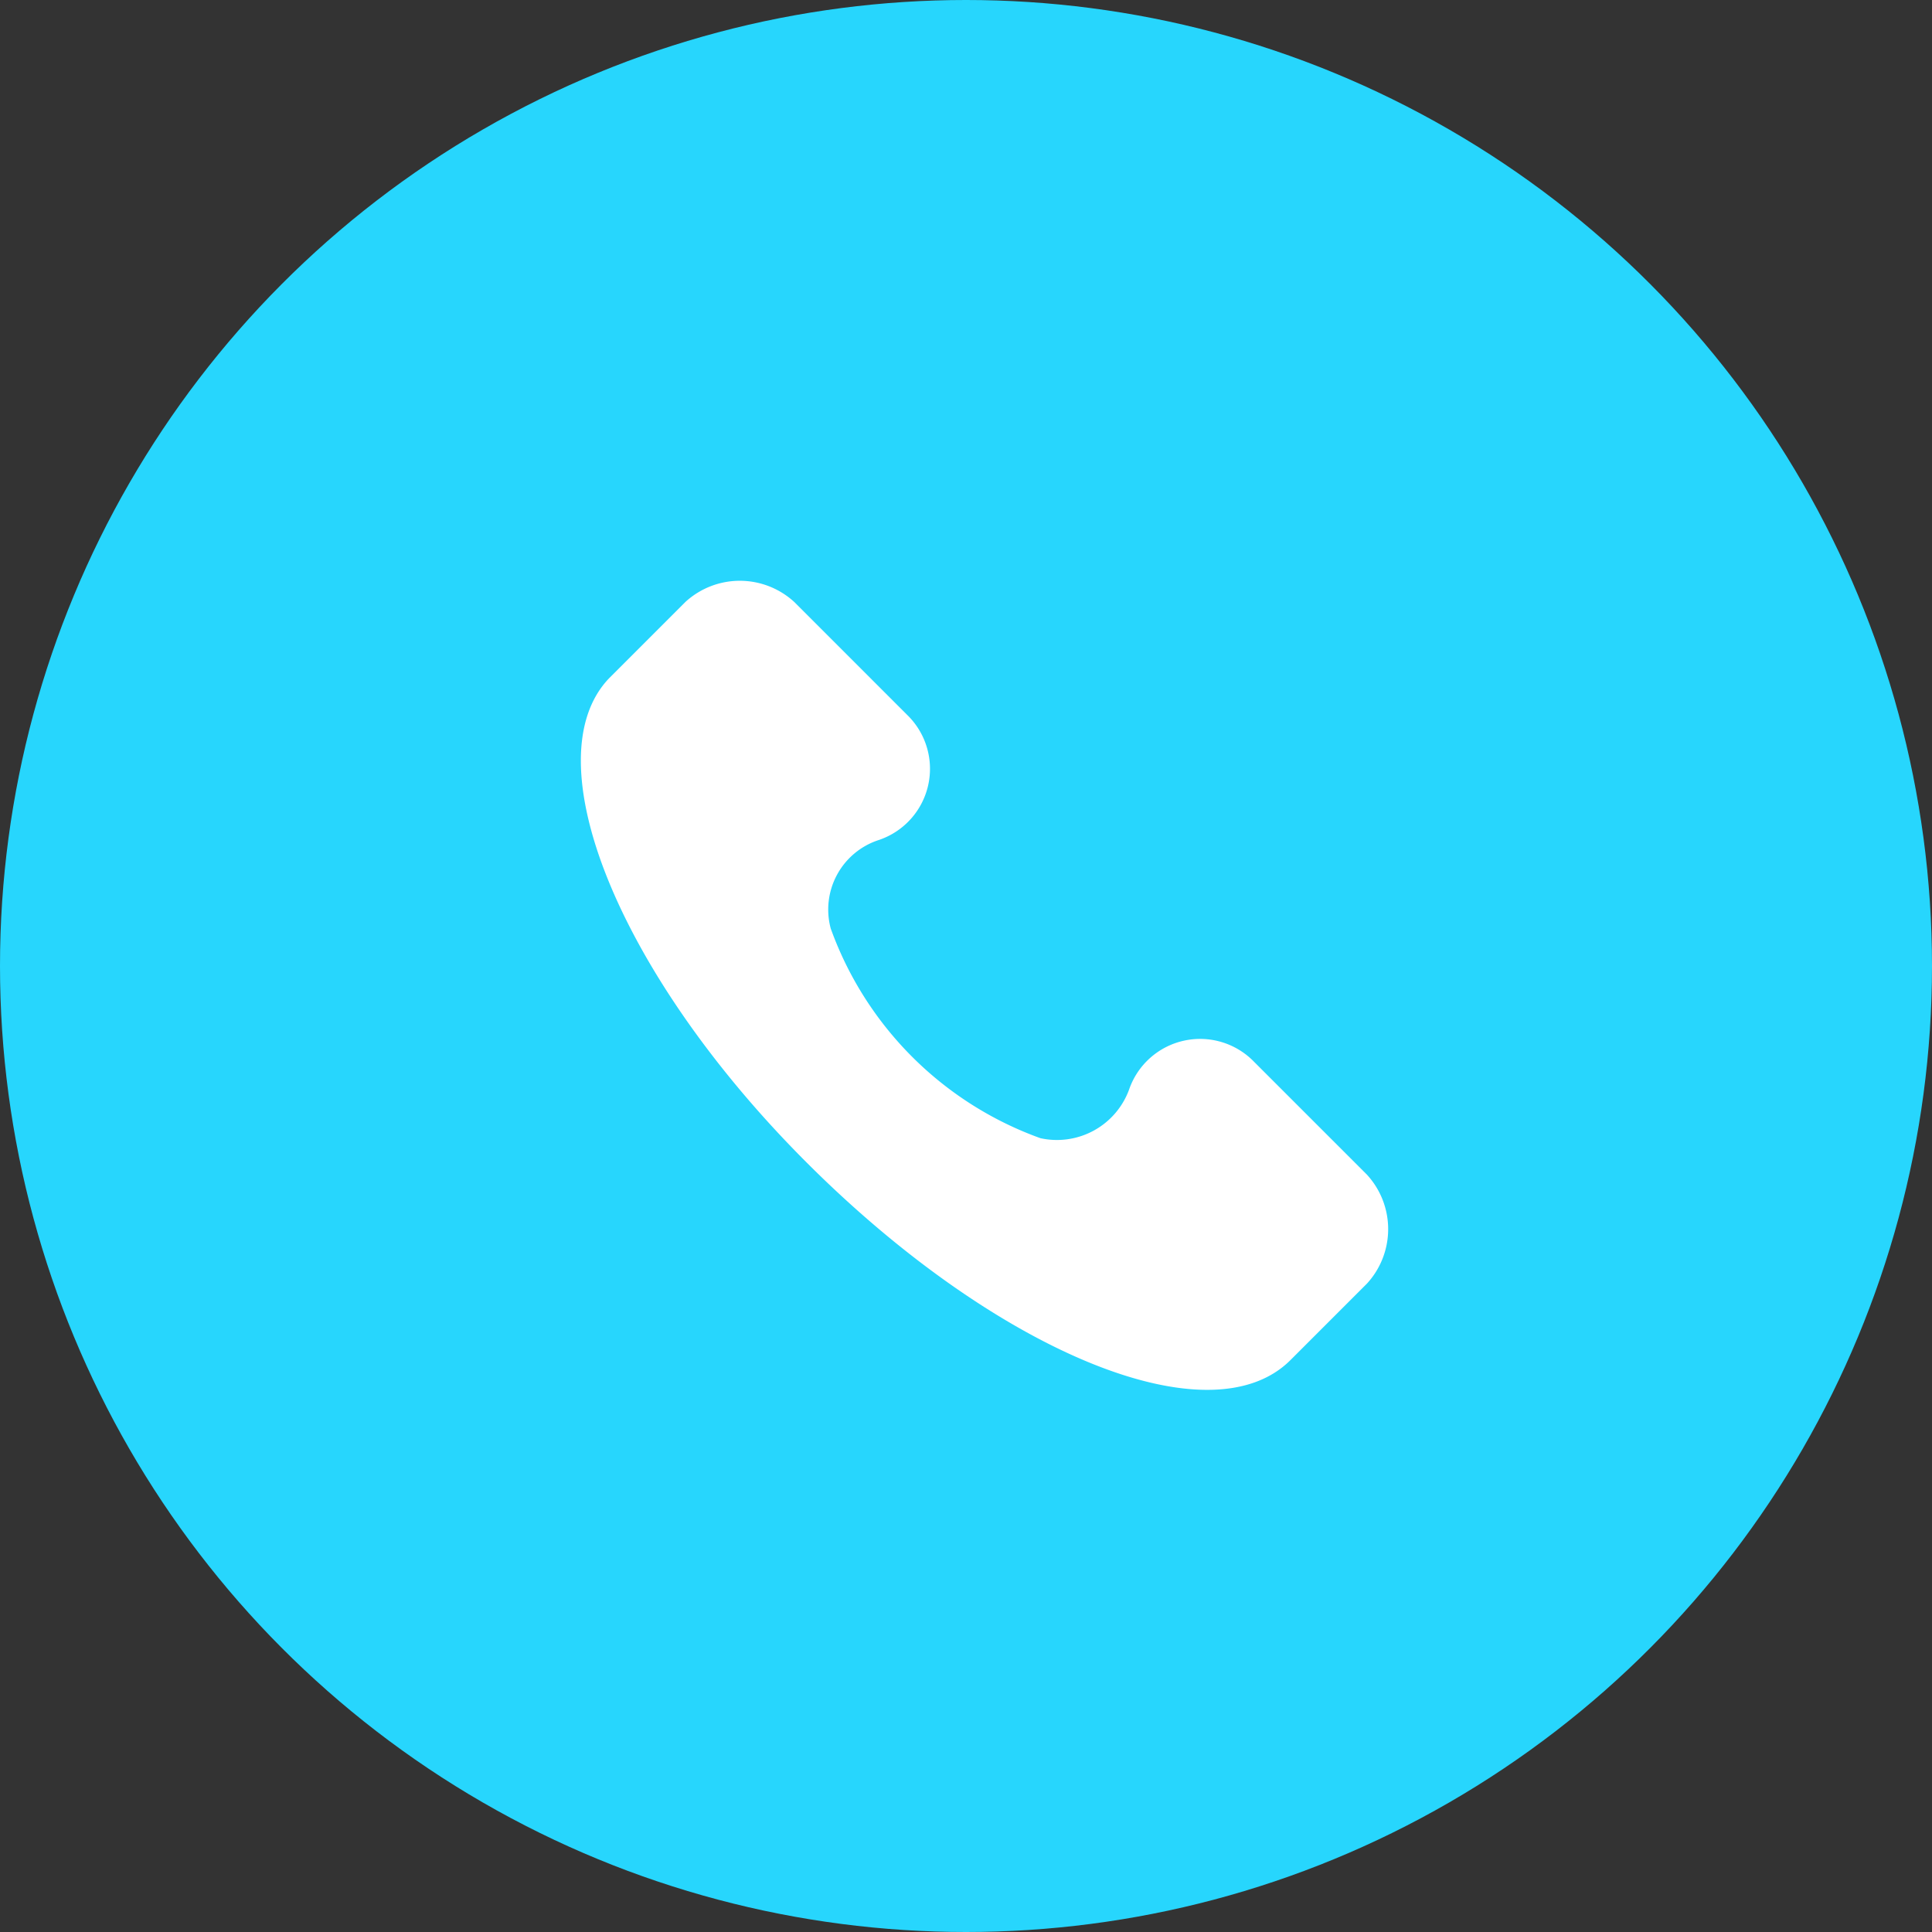
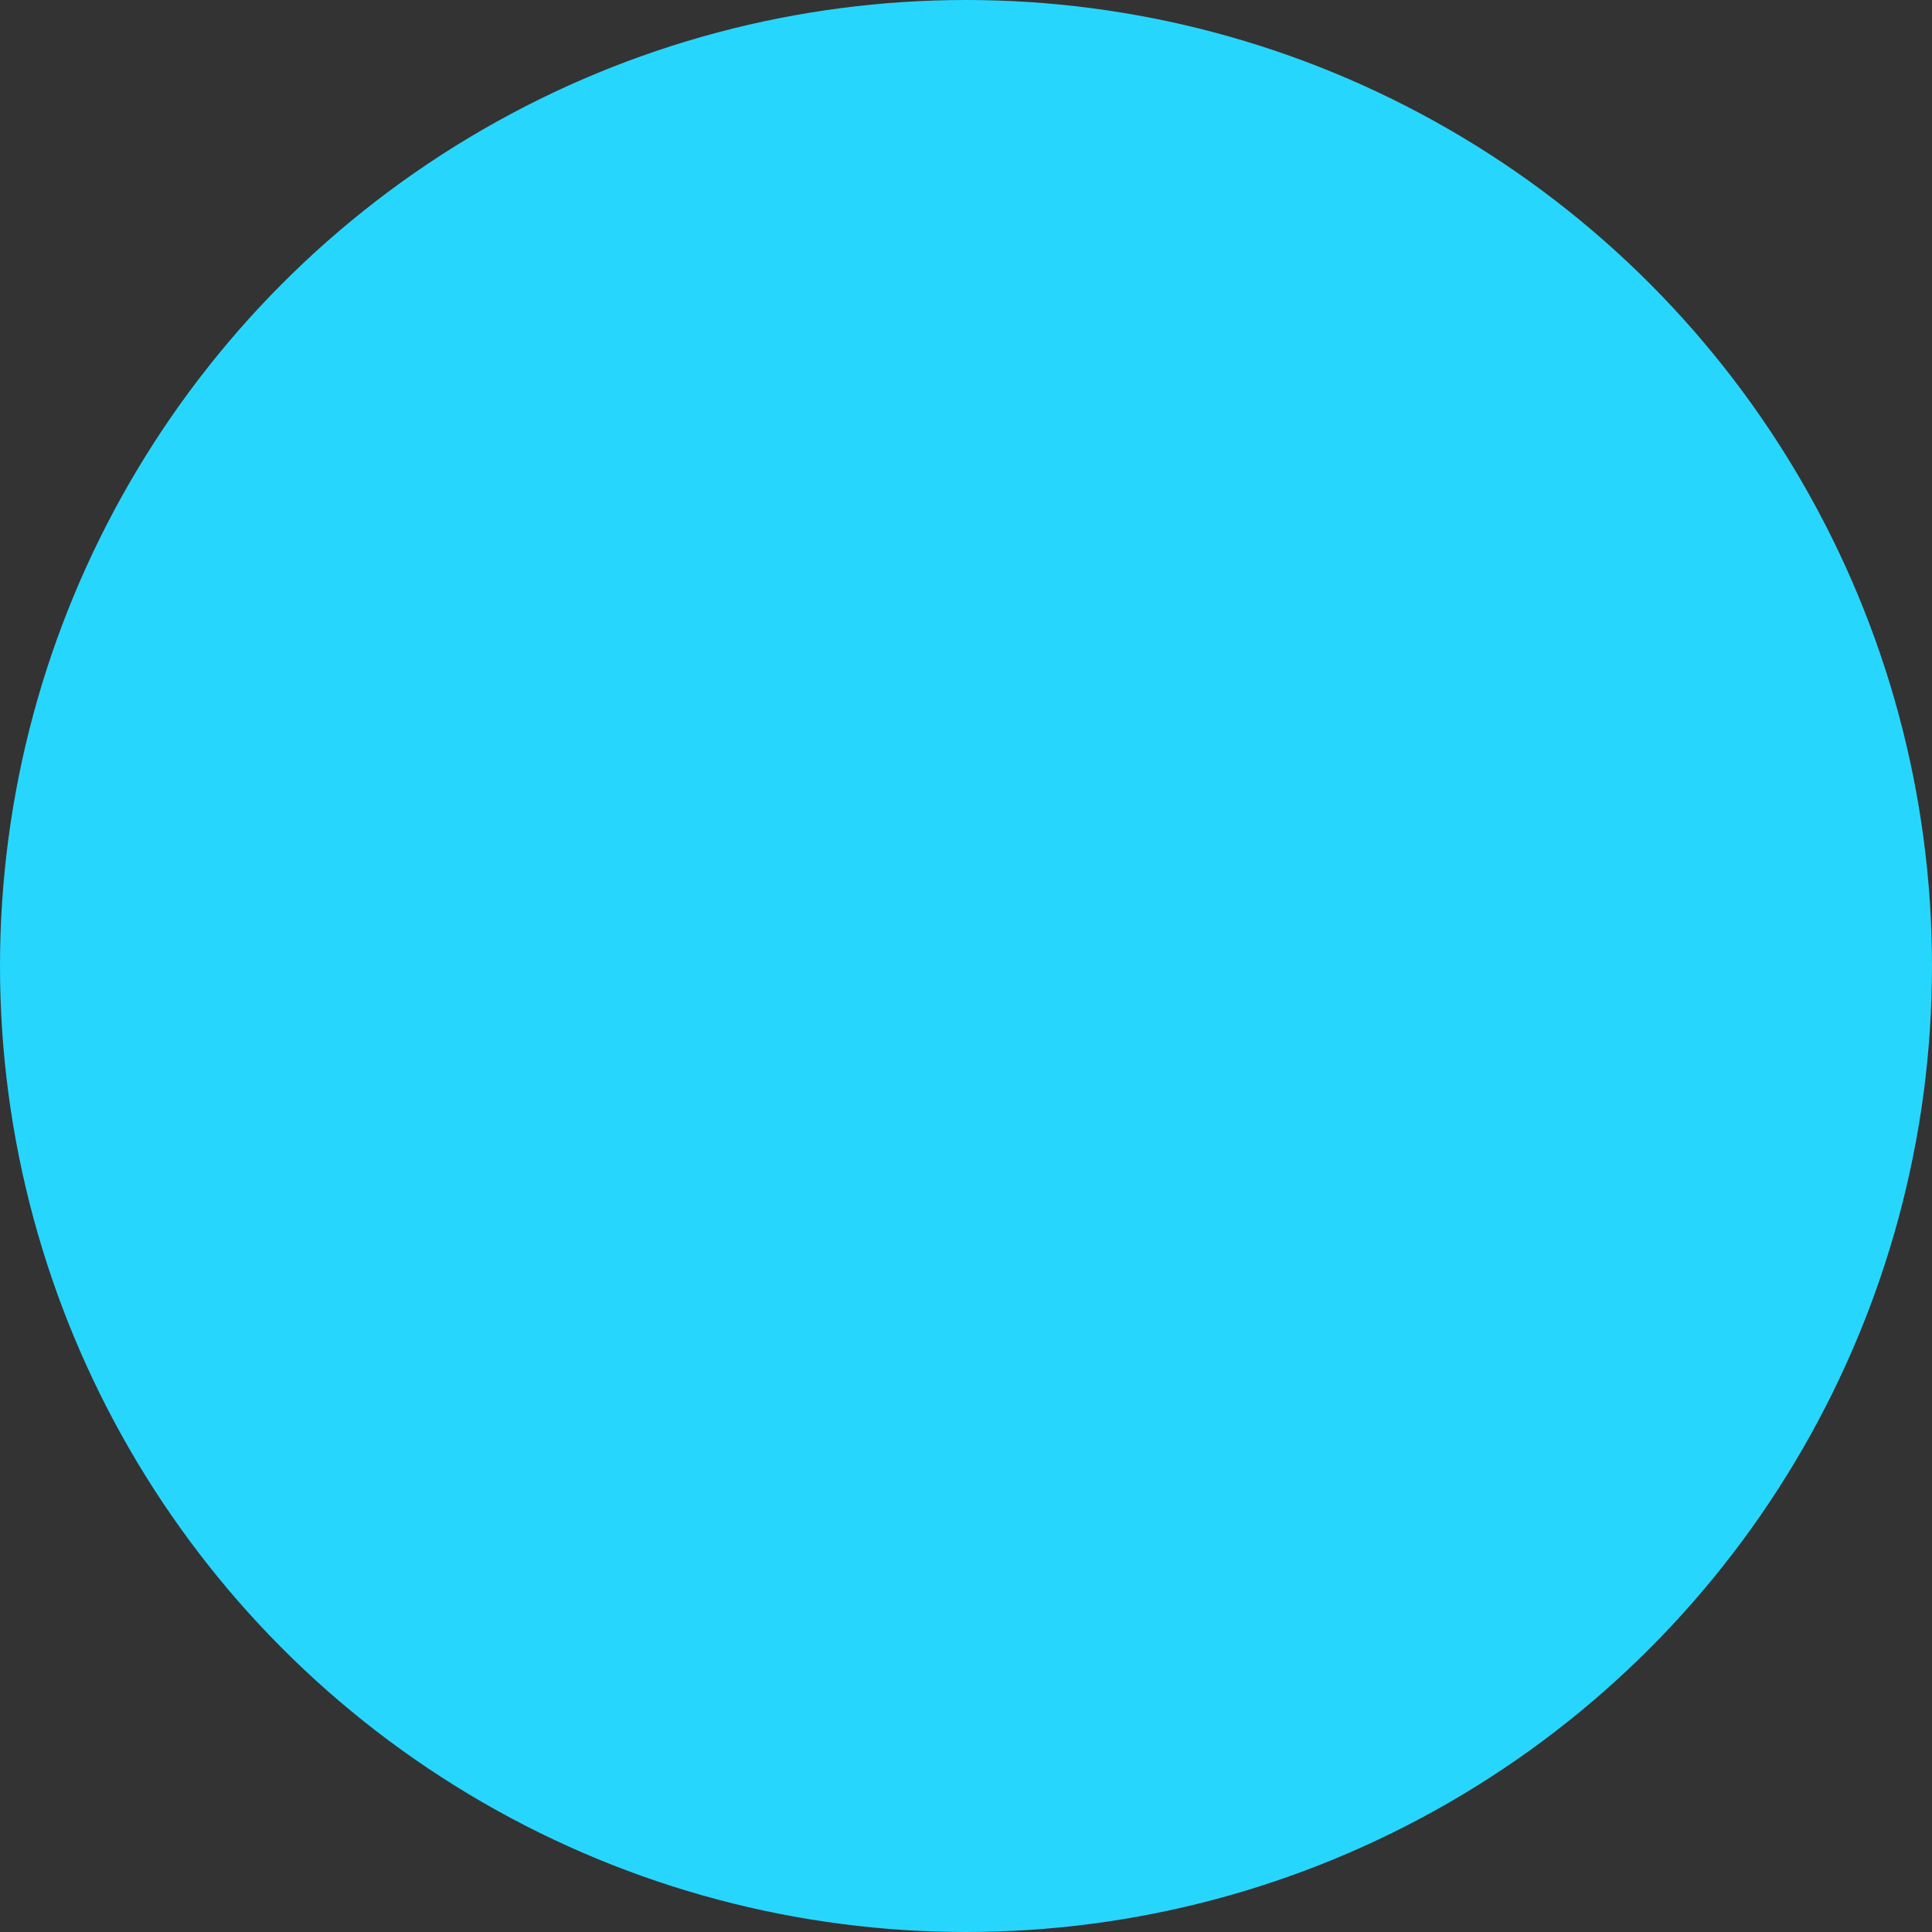
<svg xmlns="http://www.w3.org/2000/svg" width="48" height="48" viewBox="0 0 48 48">
  <rect x="0" y="0" width="48" height="48" fill="#333333" stroke="none" />
  <g id="Grupo_7683" data-name="Grupo 7683" transform="translate(-5233 9953)">
    <circle id="Elipse_246" data-name="Elipse 246" cx="24" cy="24" r="24" transform="translate(5233 -9953)" fill="#27d6fd" />
    <g id="_597177" data-name="597177" transform="translate(5246.887 -9938.57)">
      <g id="Grupo_7517" data-name="Grupo 7517" transform="translate(0.539 0)">
-         <path id="Trazado_2450" data-name="Trazado 2450" d="M20.074,14.754l-2.806-2.806a1.866,1.866,0,0,0-3.106.7,1.909,1.909,0,0,1-2.2,1.2,8.651,8.651,0,0,1-5.21-5.21,1.816,1.816,0,0,1,1.2-2.2,1.866,1.866,0,0,0,.7-3.106L5.846.526a2,2,0,0,0-2.705,0l-1.9,1.9c-1.9,2,.2,7.314,4.91,12.024s10.02,6.914,12.024,4.91l1.9-1.9A2,2,0,0,0,20.074,14.754Z" transform="translate(-0.539 0)" fill="#fff" />
-       </g>
+         </g>
    </g>
  </g>
</svg>